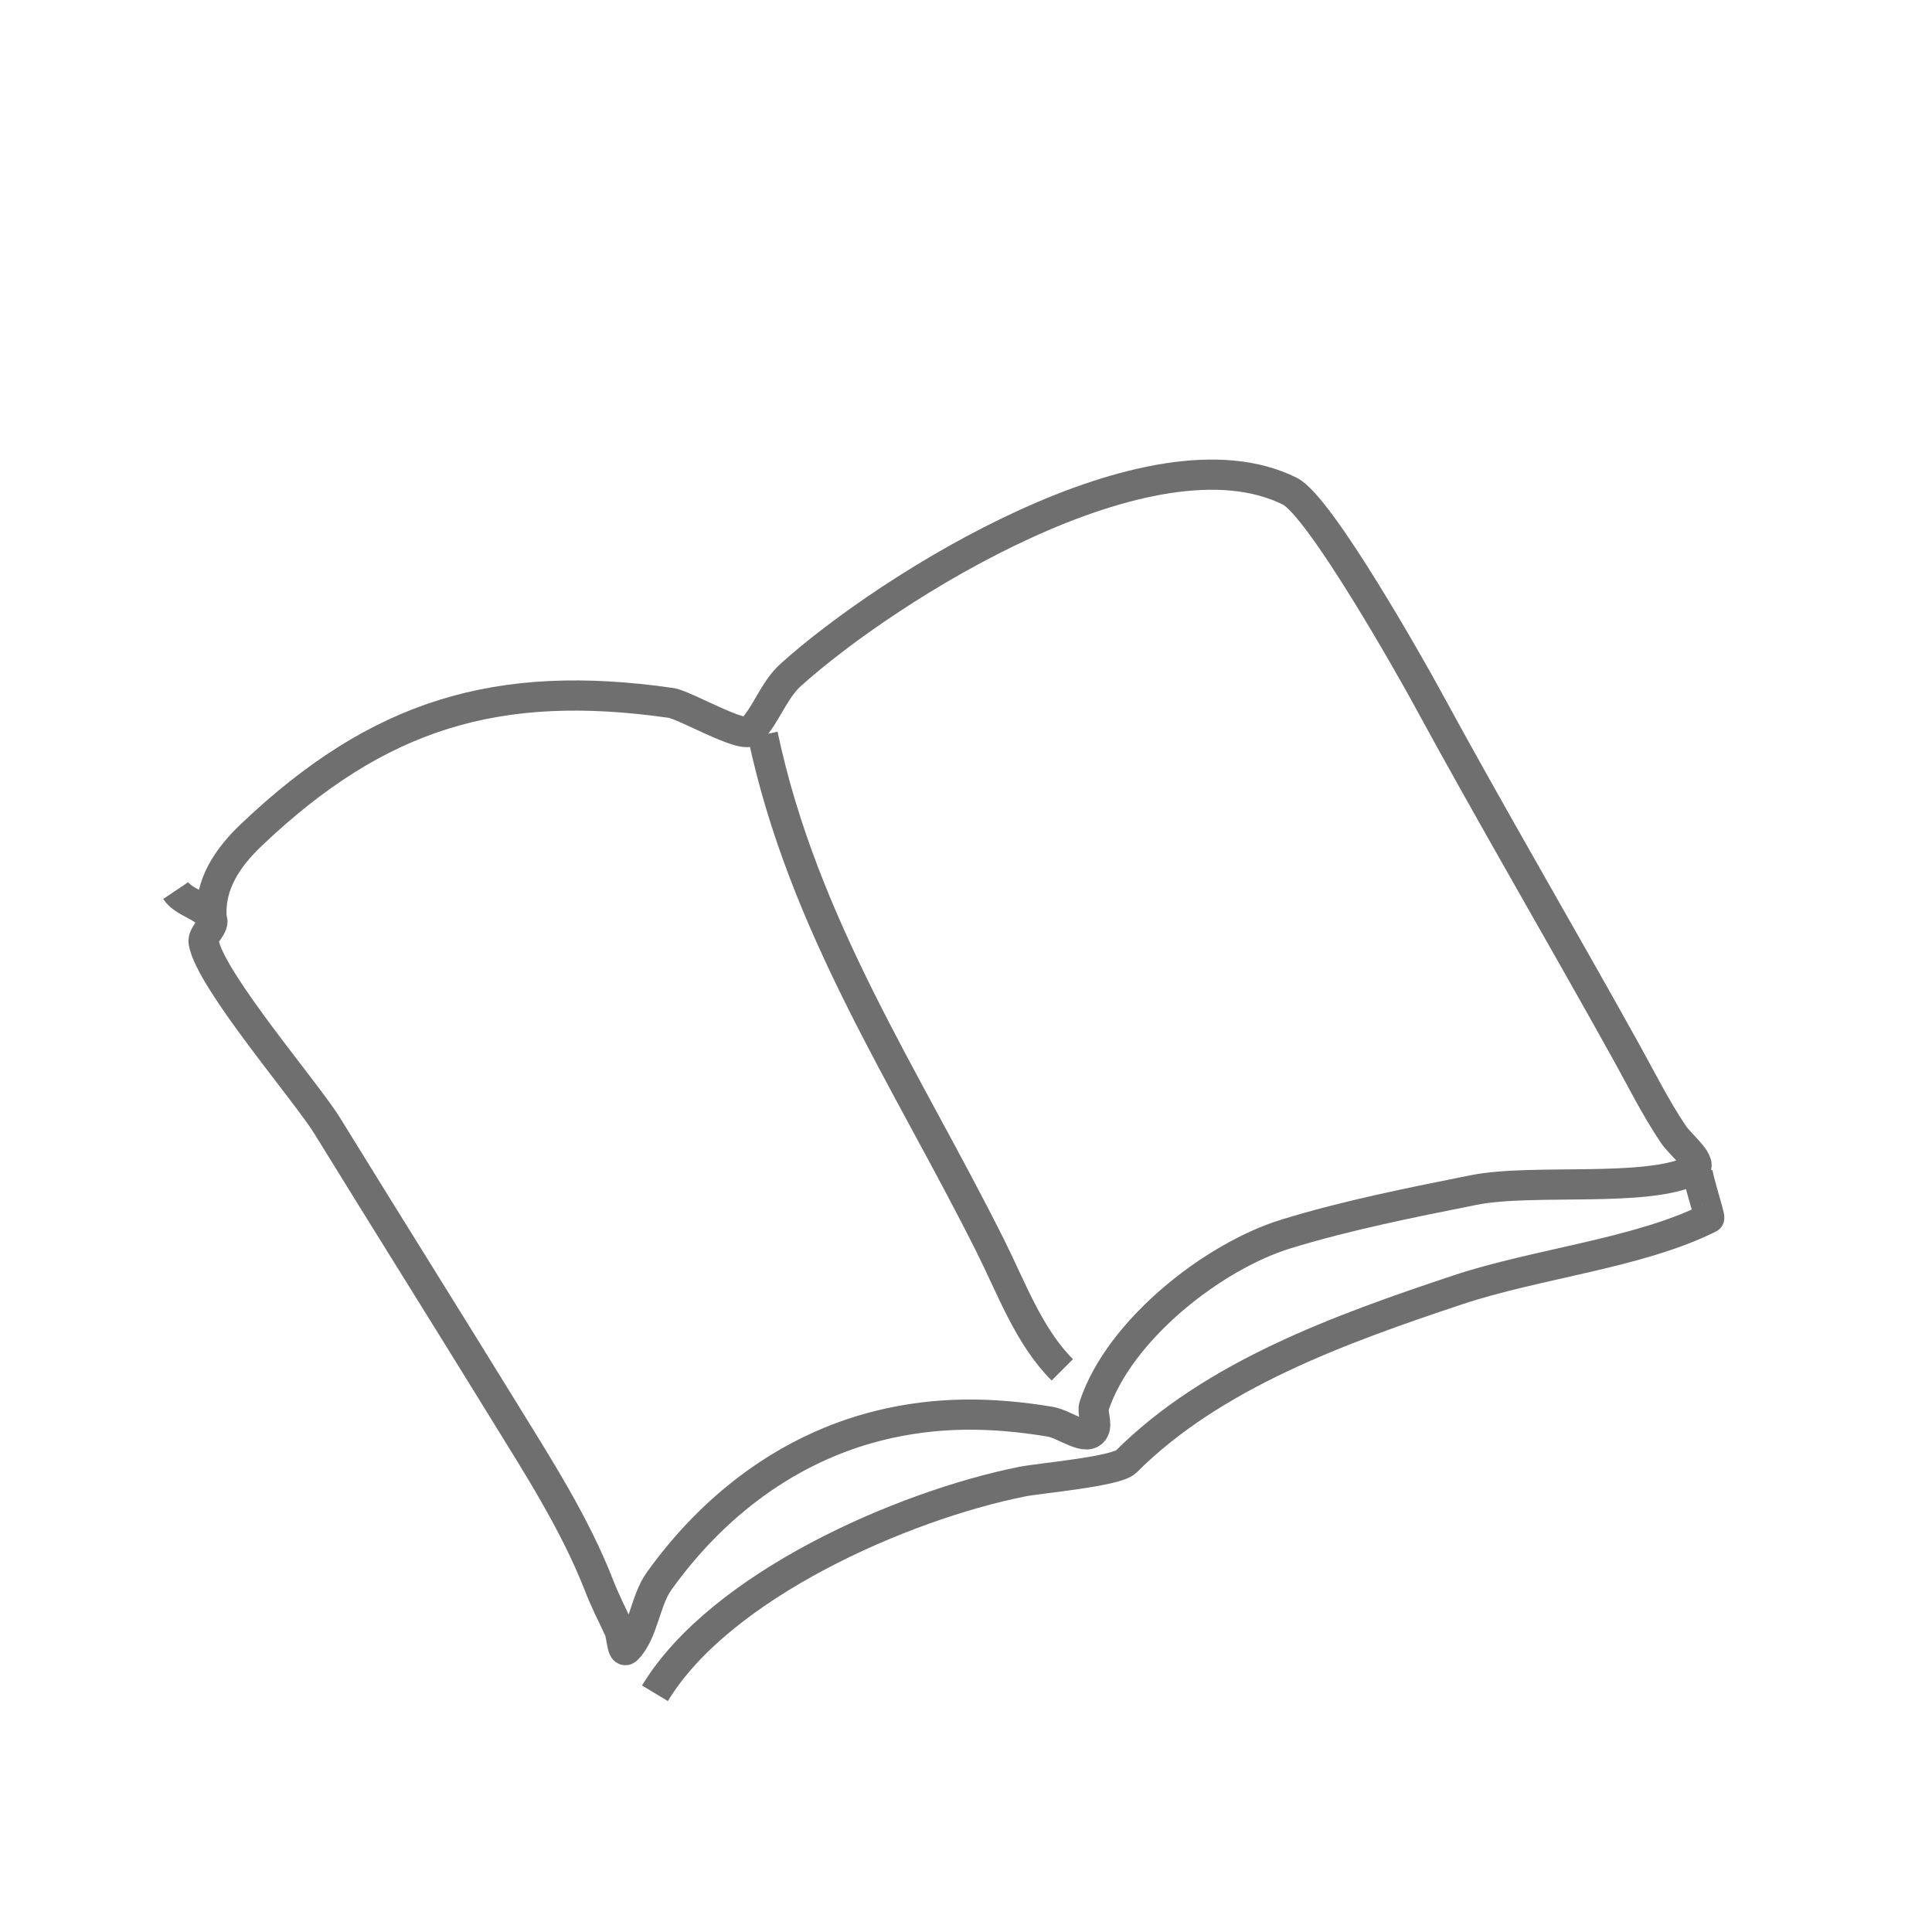
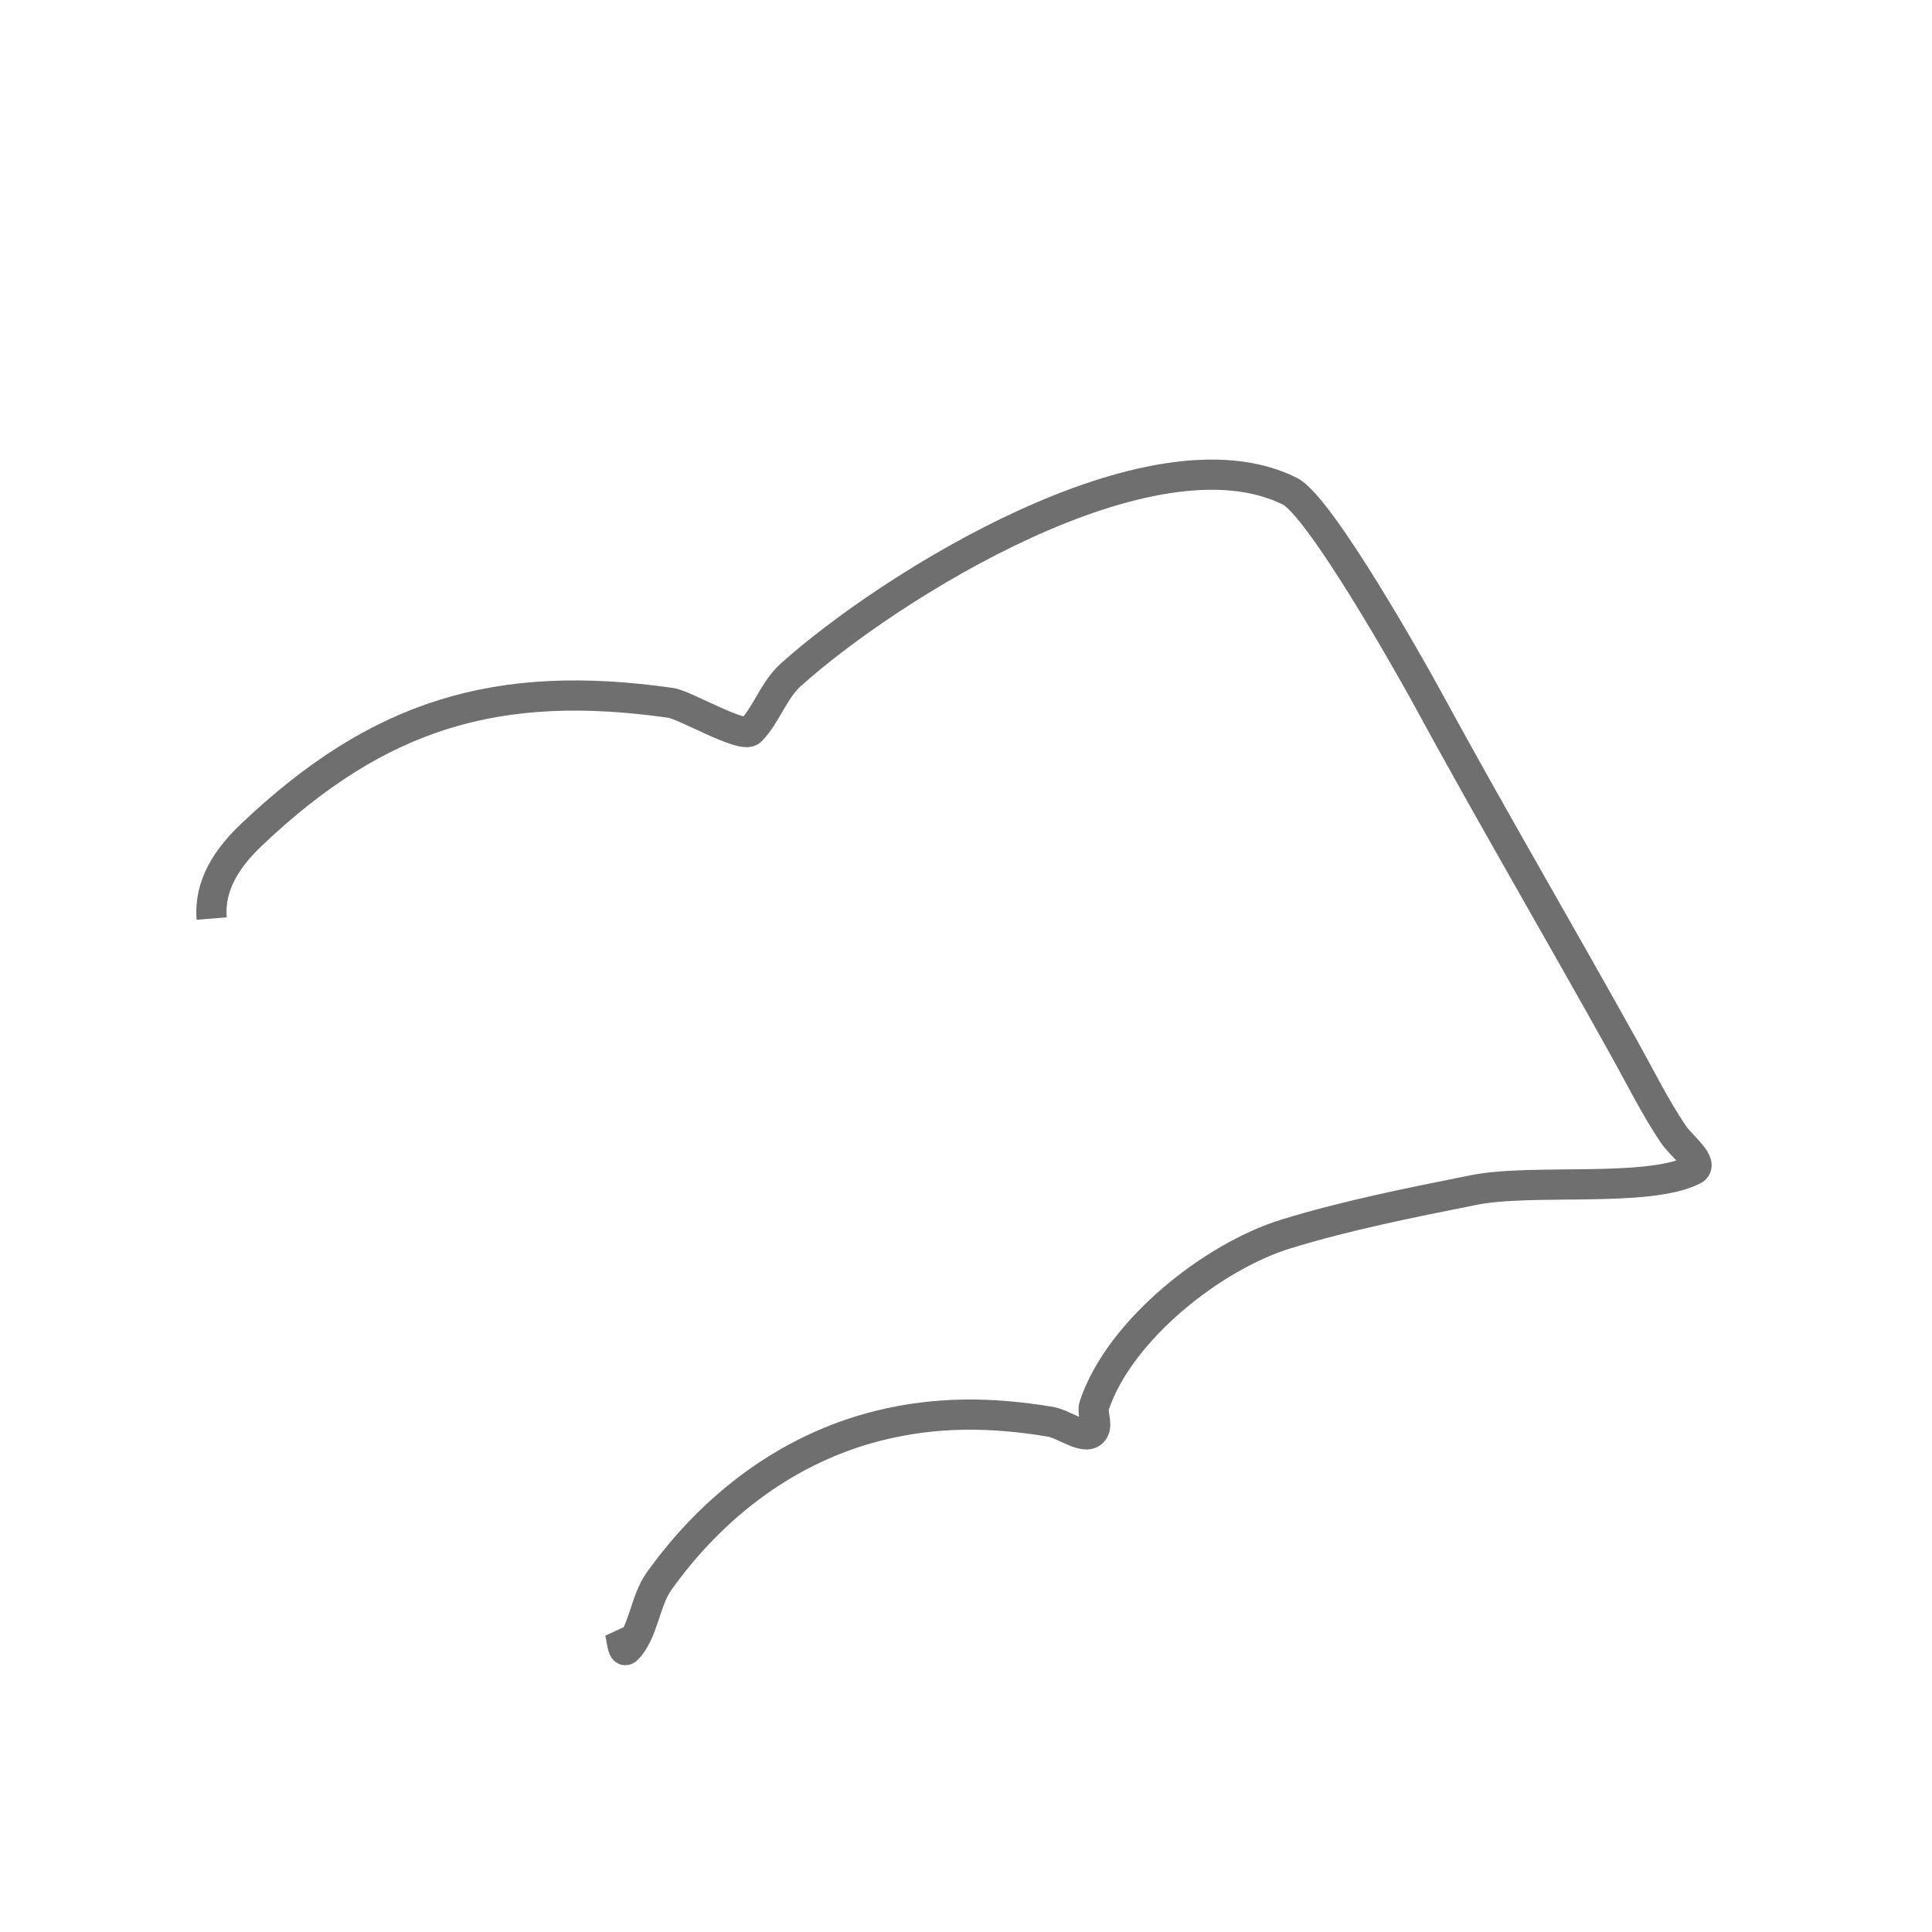
<svg xmlns="http://www.w3.org/2000/svg" xmlns:ns1="http://www.inkscape.org/namespaces/inkscape" xmlns:ns2="http://sodipodi.sourceforge.net/DTD/sodipodi-0.dtd" width="32mm" height="32mm" viewBox="0 0 32 32" version="1.1" id="svg1" ns1:version="1.3 (0e150ed6c4, 2023-07-21)" ns2:docname="book_2.svg">
  <ns2:namedview id="namedview1" pagecolor="#ffffff" bordercolor="#000000" borderopacity="0.25" ns1:showpageshadow="2" ns1:pageopacity="0.0" ns1:pagecheckerboard="0" ns1:deskcolor="#d1d1d1" ns1:document-units="mm" ns1:zoom="4" ns1:cx="61.125" ns1:cy="63.75" ns1:window-width="1350" ns1:window-height="1032" ns1:window-x="2135" ns1:window-y="161" ns1:window-maximized="0" ns1:current-layer="layer1" />
  <defs id="defs1" />
  <g ns1:label="Layer 1" ns1:groupmode="layer" id="layer1">
-     <path style="fill:none;stroke:#6f6f6f;stroke-width:0.5;stroke-opacity:1" d="m 3.506,15.214 c -0.045,-0.564 0.265,-1.012 0.661,-1.389 2.101,-1.996 4.074,-2.593 6.945,-2.183 0.23,0.033 1.189,0.597 1.323,0.463 0.252,-0.252 0.379,-0.672 0.661,-0.926 1.625,-1.462 5.975,-4.189 8.268,-3.043 0.501,0.251 2.031,2.972 2.249,3.373 1.072,1.974 2.214,3.919 3.307,5.887 0.269,0.484 0.488,0.93 0.794,1.389 0.126,0.189 0.534,0.494 0.331,0.595 -0.763,0.381 -2.66,0.135 -3.638,0.331 -1.024,0.205 -2.102,0.418 -3.109,0.728 -1.208,0.372 -2.757,1.589 -3.175,2.844 -0.037,0.11 0.052,0.293 0,0.397 -0.11,0.22 -0.484,-0.092 -0.728,-0.132 -0.967,-0.161 -1.888,-0.173 -2.844,0.066 -1.502,0.376 -2.743,1.326 -3.638,2.58 -0.228,0.319 -0.258,0.854 -0.529,1.124 -0.084,0.084 -0.082,-0.223 -0.132,-0.331 C 10.14,26.746 10.018,26.508 9.922,26.26 9.525,25.239 8.911,24.286 8.334,23.349 7.372,21.786 6.385,20.215 5.424,18.653 5.071,18.079 3.489,16.247 3.373,15.61 3.348,15.473 3.573,15.335 3.506,15.214 3.384,14.994 3.05,14.96 2.91,14.751" id="path6" />
-     <path style="fill:none;stroke:#6f6f6f;stroke-width:0.5;stroke-opacity:1" d="m 10.848,28.046 c 1.077,-1.781 4.09,-3.107 6.085,-3.506 0.284,-0.057 1.555,-0.166 1.72,-0.331 1.435,-1.435 3.542,-2.195 5.49,-2.844 1.31,-0.437 3,-0.607 4.167,-1.191 0.02,-0.01 -0.198,-0.678 -0.198,-0.794" id="path7" />
-     <path style="fill:none;stroke:#6f6f6f;stroke-width:0.5;stroke-opacity:1" d="m 12.634,12.171 c 0.669,3.166 2.378,5.682 3.77,8.467 0.353,0.705 0.638,1.498 1.191,2.051" id="path8" />
+     <path style="fill:none;stroke:#6f6f6f;stroke-width:0.5;stroke-opacity:1" d="m 3.506,15.214 c -0.045,-0.564 0.265,-1.012 0.661,-1.389 2.101,-1.996 4.074,-2.593 6.945,-2.183 0.23,0.033 1.189,0.597 1.323,0.463 0.252,-0.252 0.379,-0.672 0.661,-0.926 1.625,-1.462 5.975,-4.189 8.268,-3.043 0.501,0.251 2.031,2.972 2.249,3.373 1.072,1.974 2.214,3.919 3.307,5.887 0.269,0.484 0.488,0.93 0.794,1.389 0.126,0.189 0.534,0.494 0.331,0.595 -0.763,0.381 -2.66,0.135 -3.638,0.331 -1.024,0.205 -2.102,0.418 -3.109,0.728 -1.208,0.372 -2.757,1.589 -3.175,2.844 -0.037,0.11 0.052,0.293 0,0.397 -0.11,0.22 -0.484,-0.092 -0.728,-0.132 -0.967,-0.161 -1.888,-0.173 -2.844,0.066 -1.502,0.376 -2.743,1.326 -3.638,2.58 -0.228,0.319 -0.258,0.854 -0.529,1.124 -0.084,0.084 -0.082,-0.223 -0.132,-0.331 " id="path6" />
  </g>
</svg>